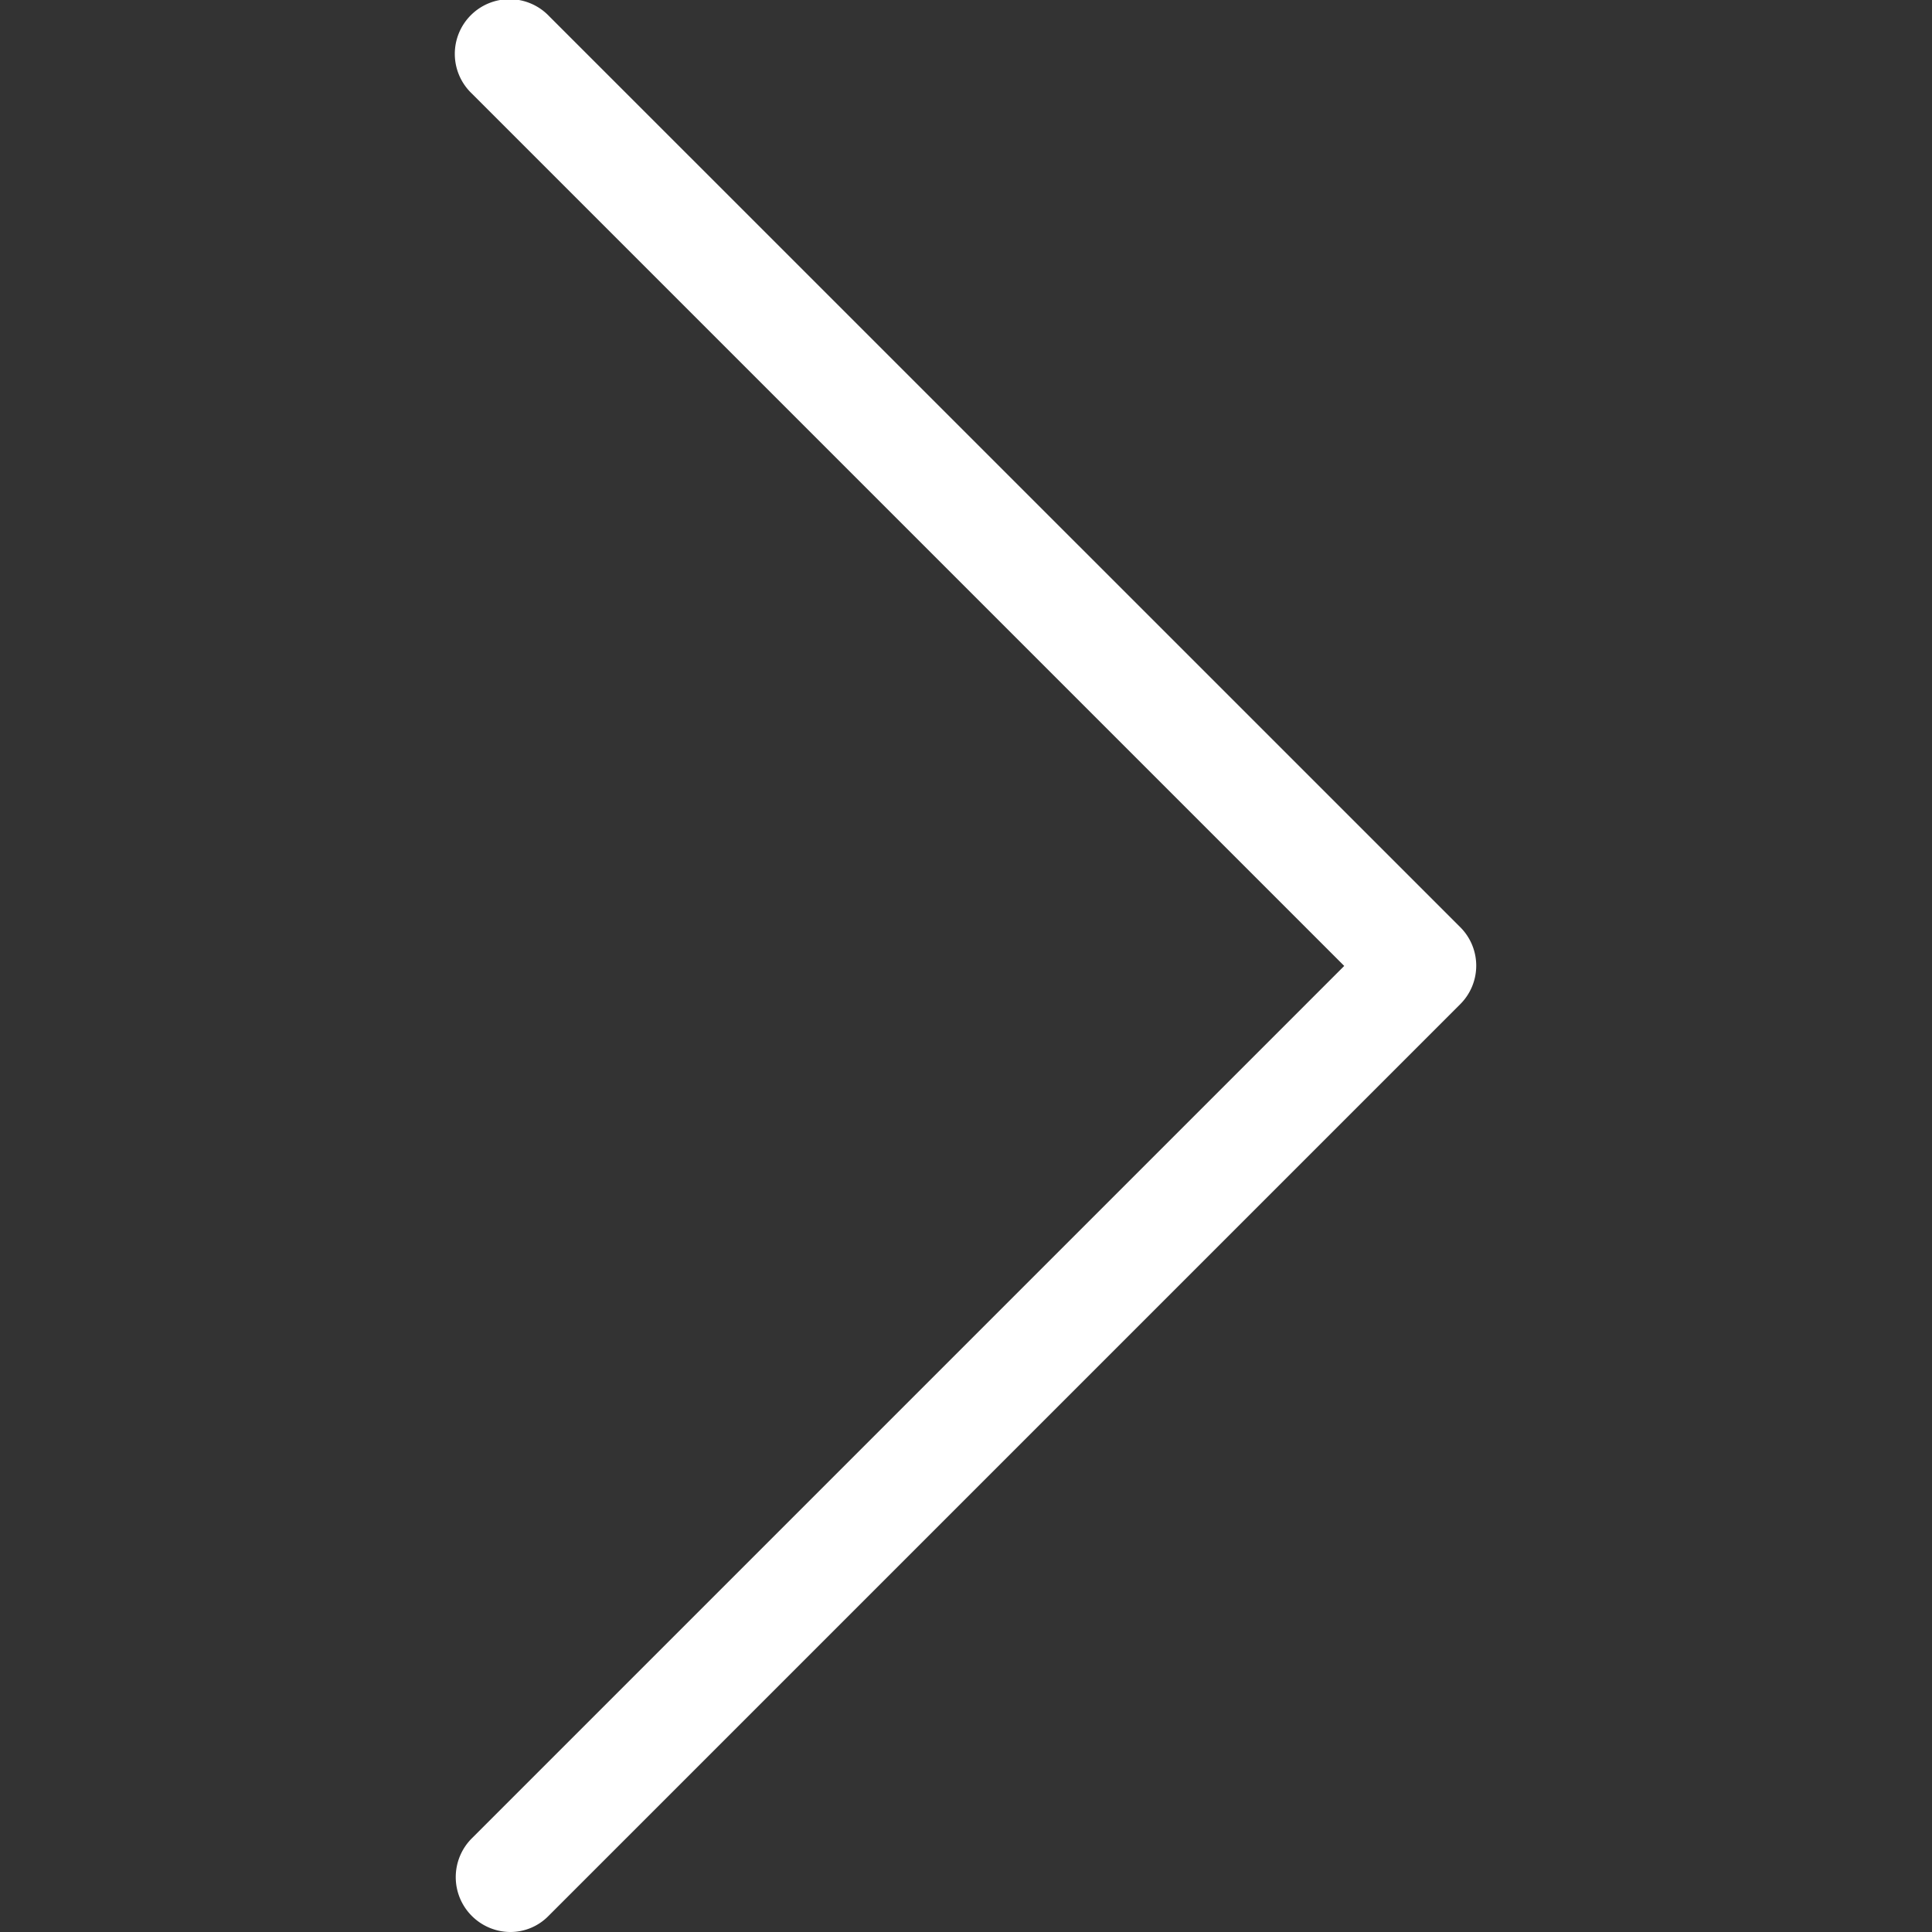
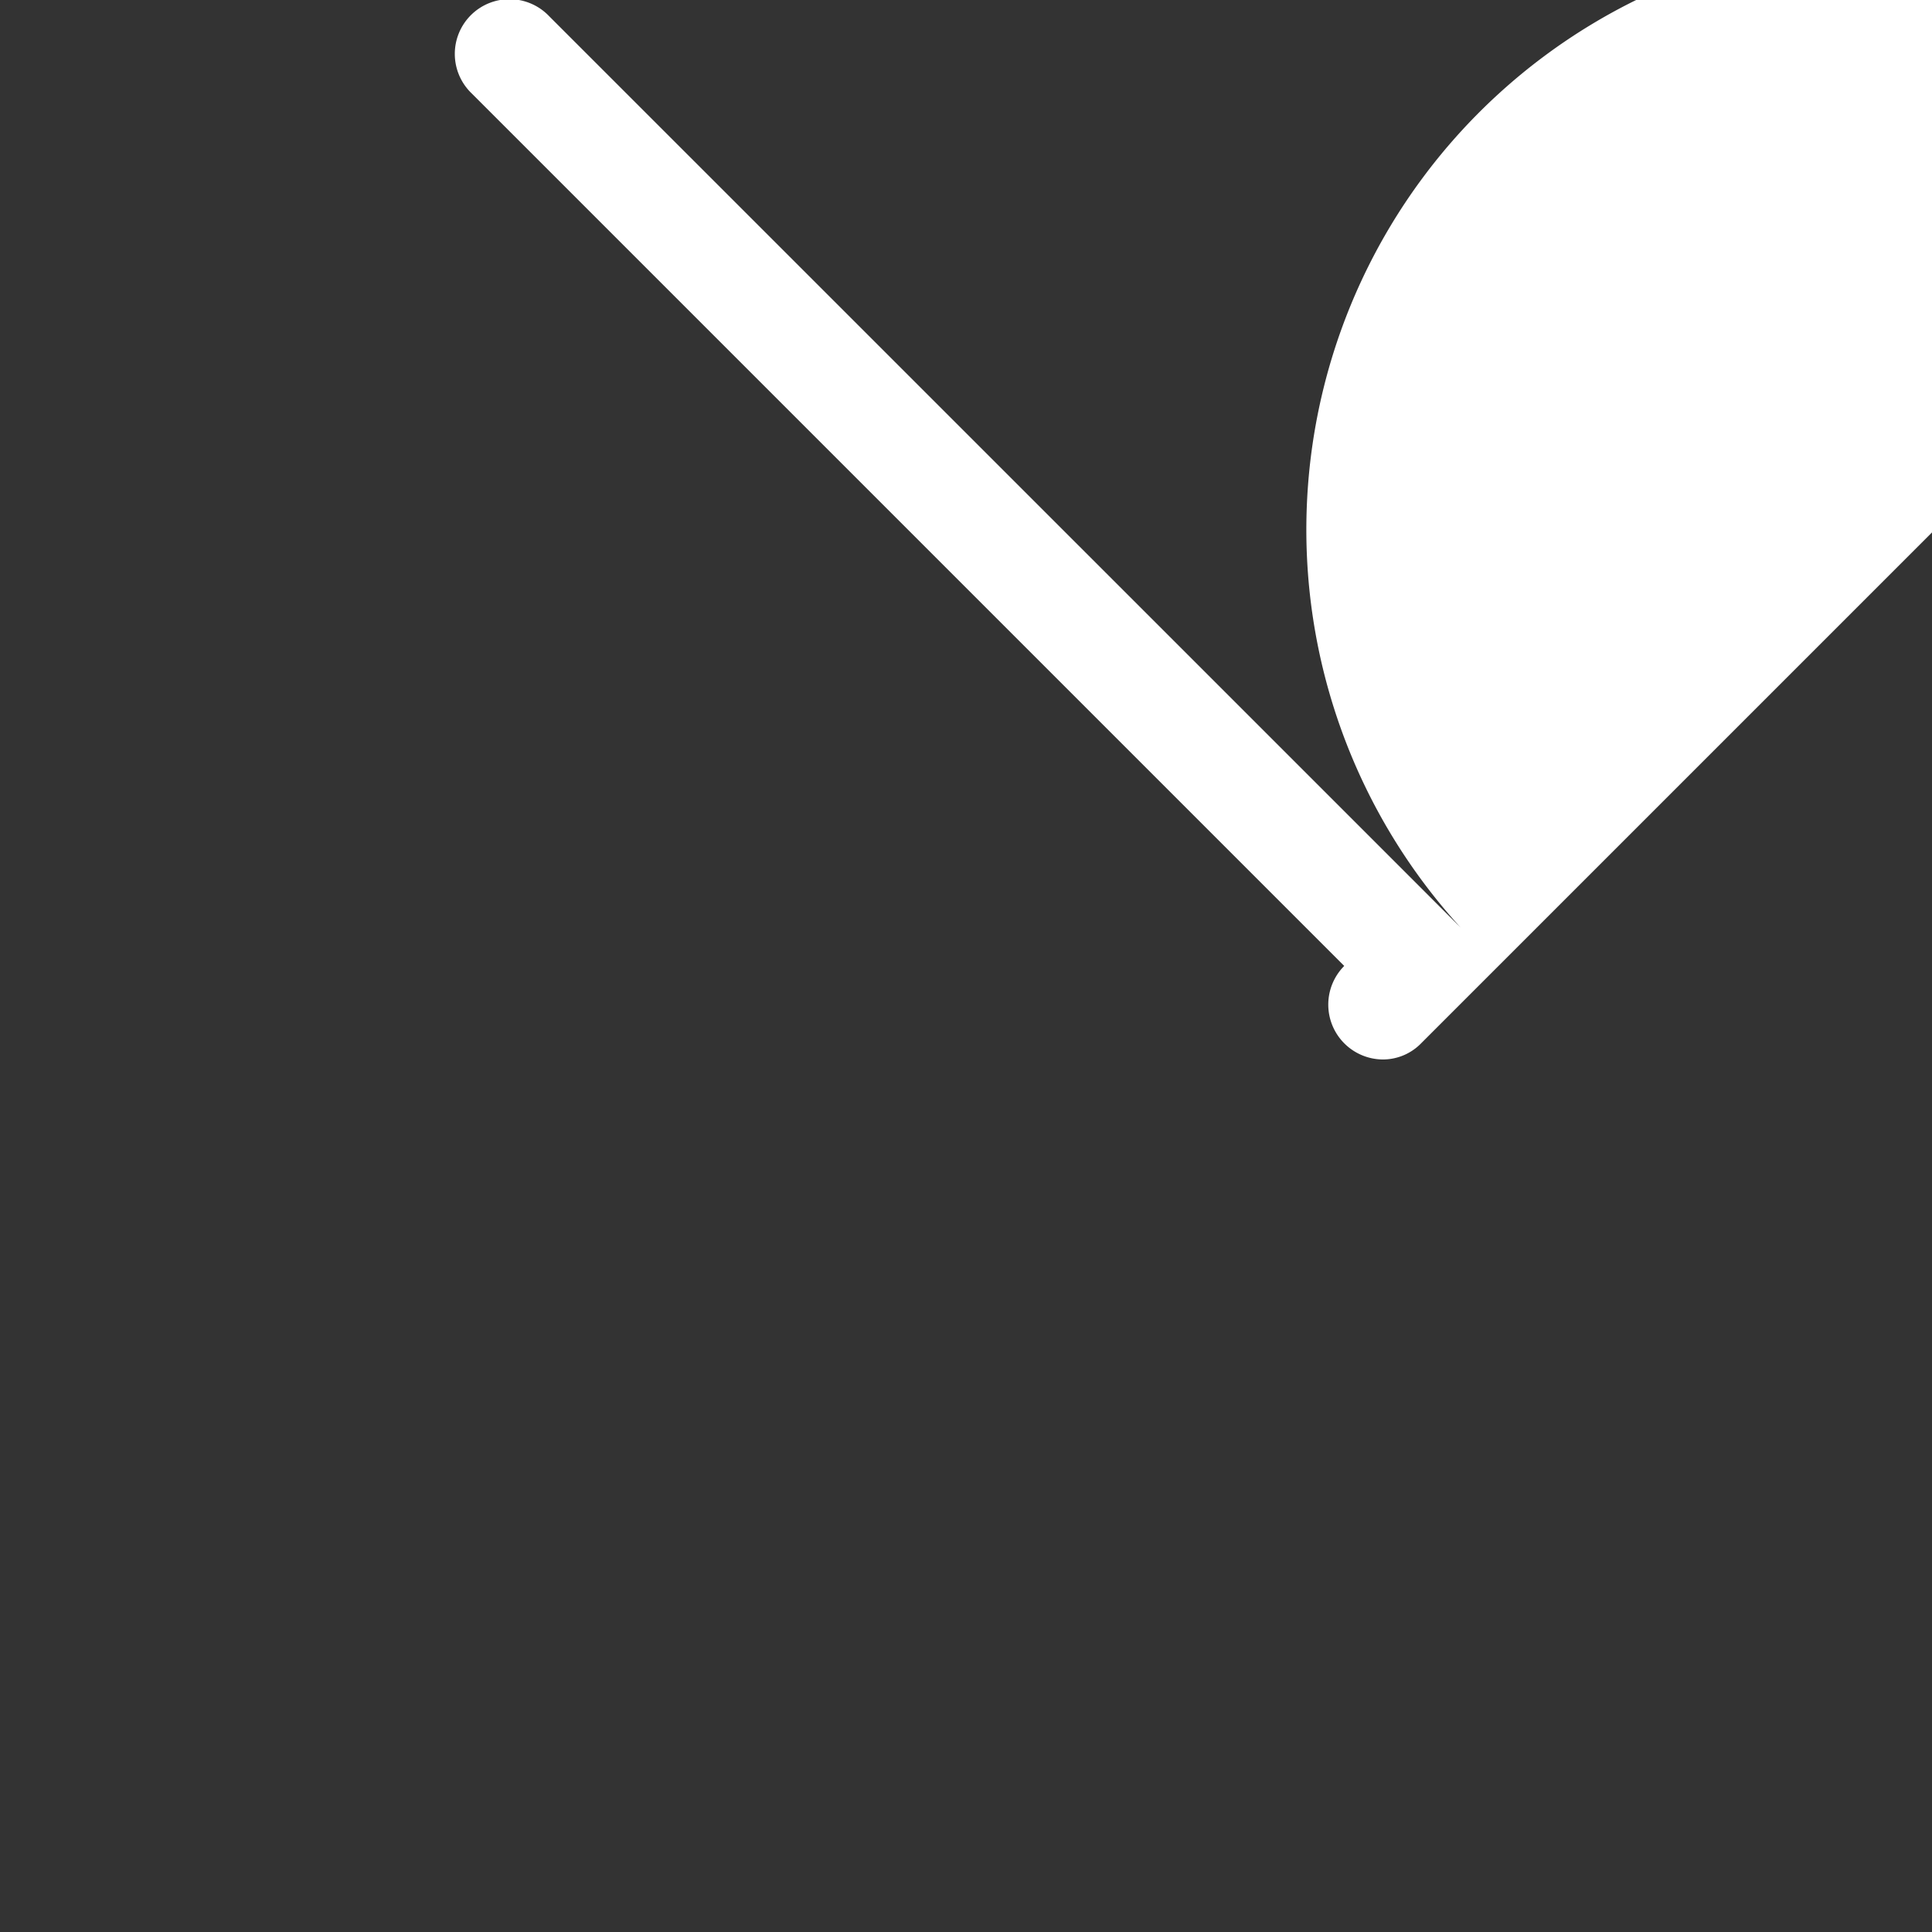
<svg xmlns="http://www.w3.org/2000/svg" id="Capa_1" data-name="Capa 1" viewBox="0 0 477.17 477.17">
  <rect x="0" y="0" width="477.17" height="477.17" fill="#333333" stroke="none" />
  <defs>
    <style>.cls-1{fill:#fff;}</style>
  </defs>
  <title>next</title>
-   <path class="cls-1" d="M360.73,229.07,135.63,4a13.51,13.51,0,1,0-19.1,19.1L332,238.57l-215.5,215.5a13.55,13.55,0,0,0,9.5,23.1,13.17,13.17,0,0,0,9.5-4l225.1-225.1A13.43,13.43,0,0,0,360.73,229.07Z" />
+   <path class="cls-1" d="M360.73,229.07,135.63,4a13.51,13.51,0,1,0-19.1,19.1L332,238.57a13.55,13.55,0,0,0,9.5,23.1,13.17,13.17,0,0,0,9.5-4l225.1-225.1A13.43,13.43,0,0,0,360.73,229.07Z" />
</svg>